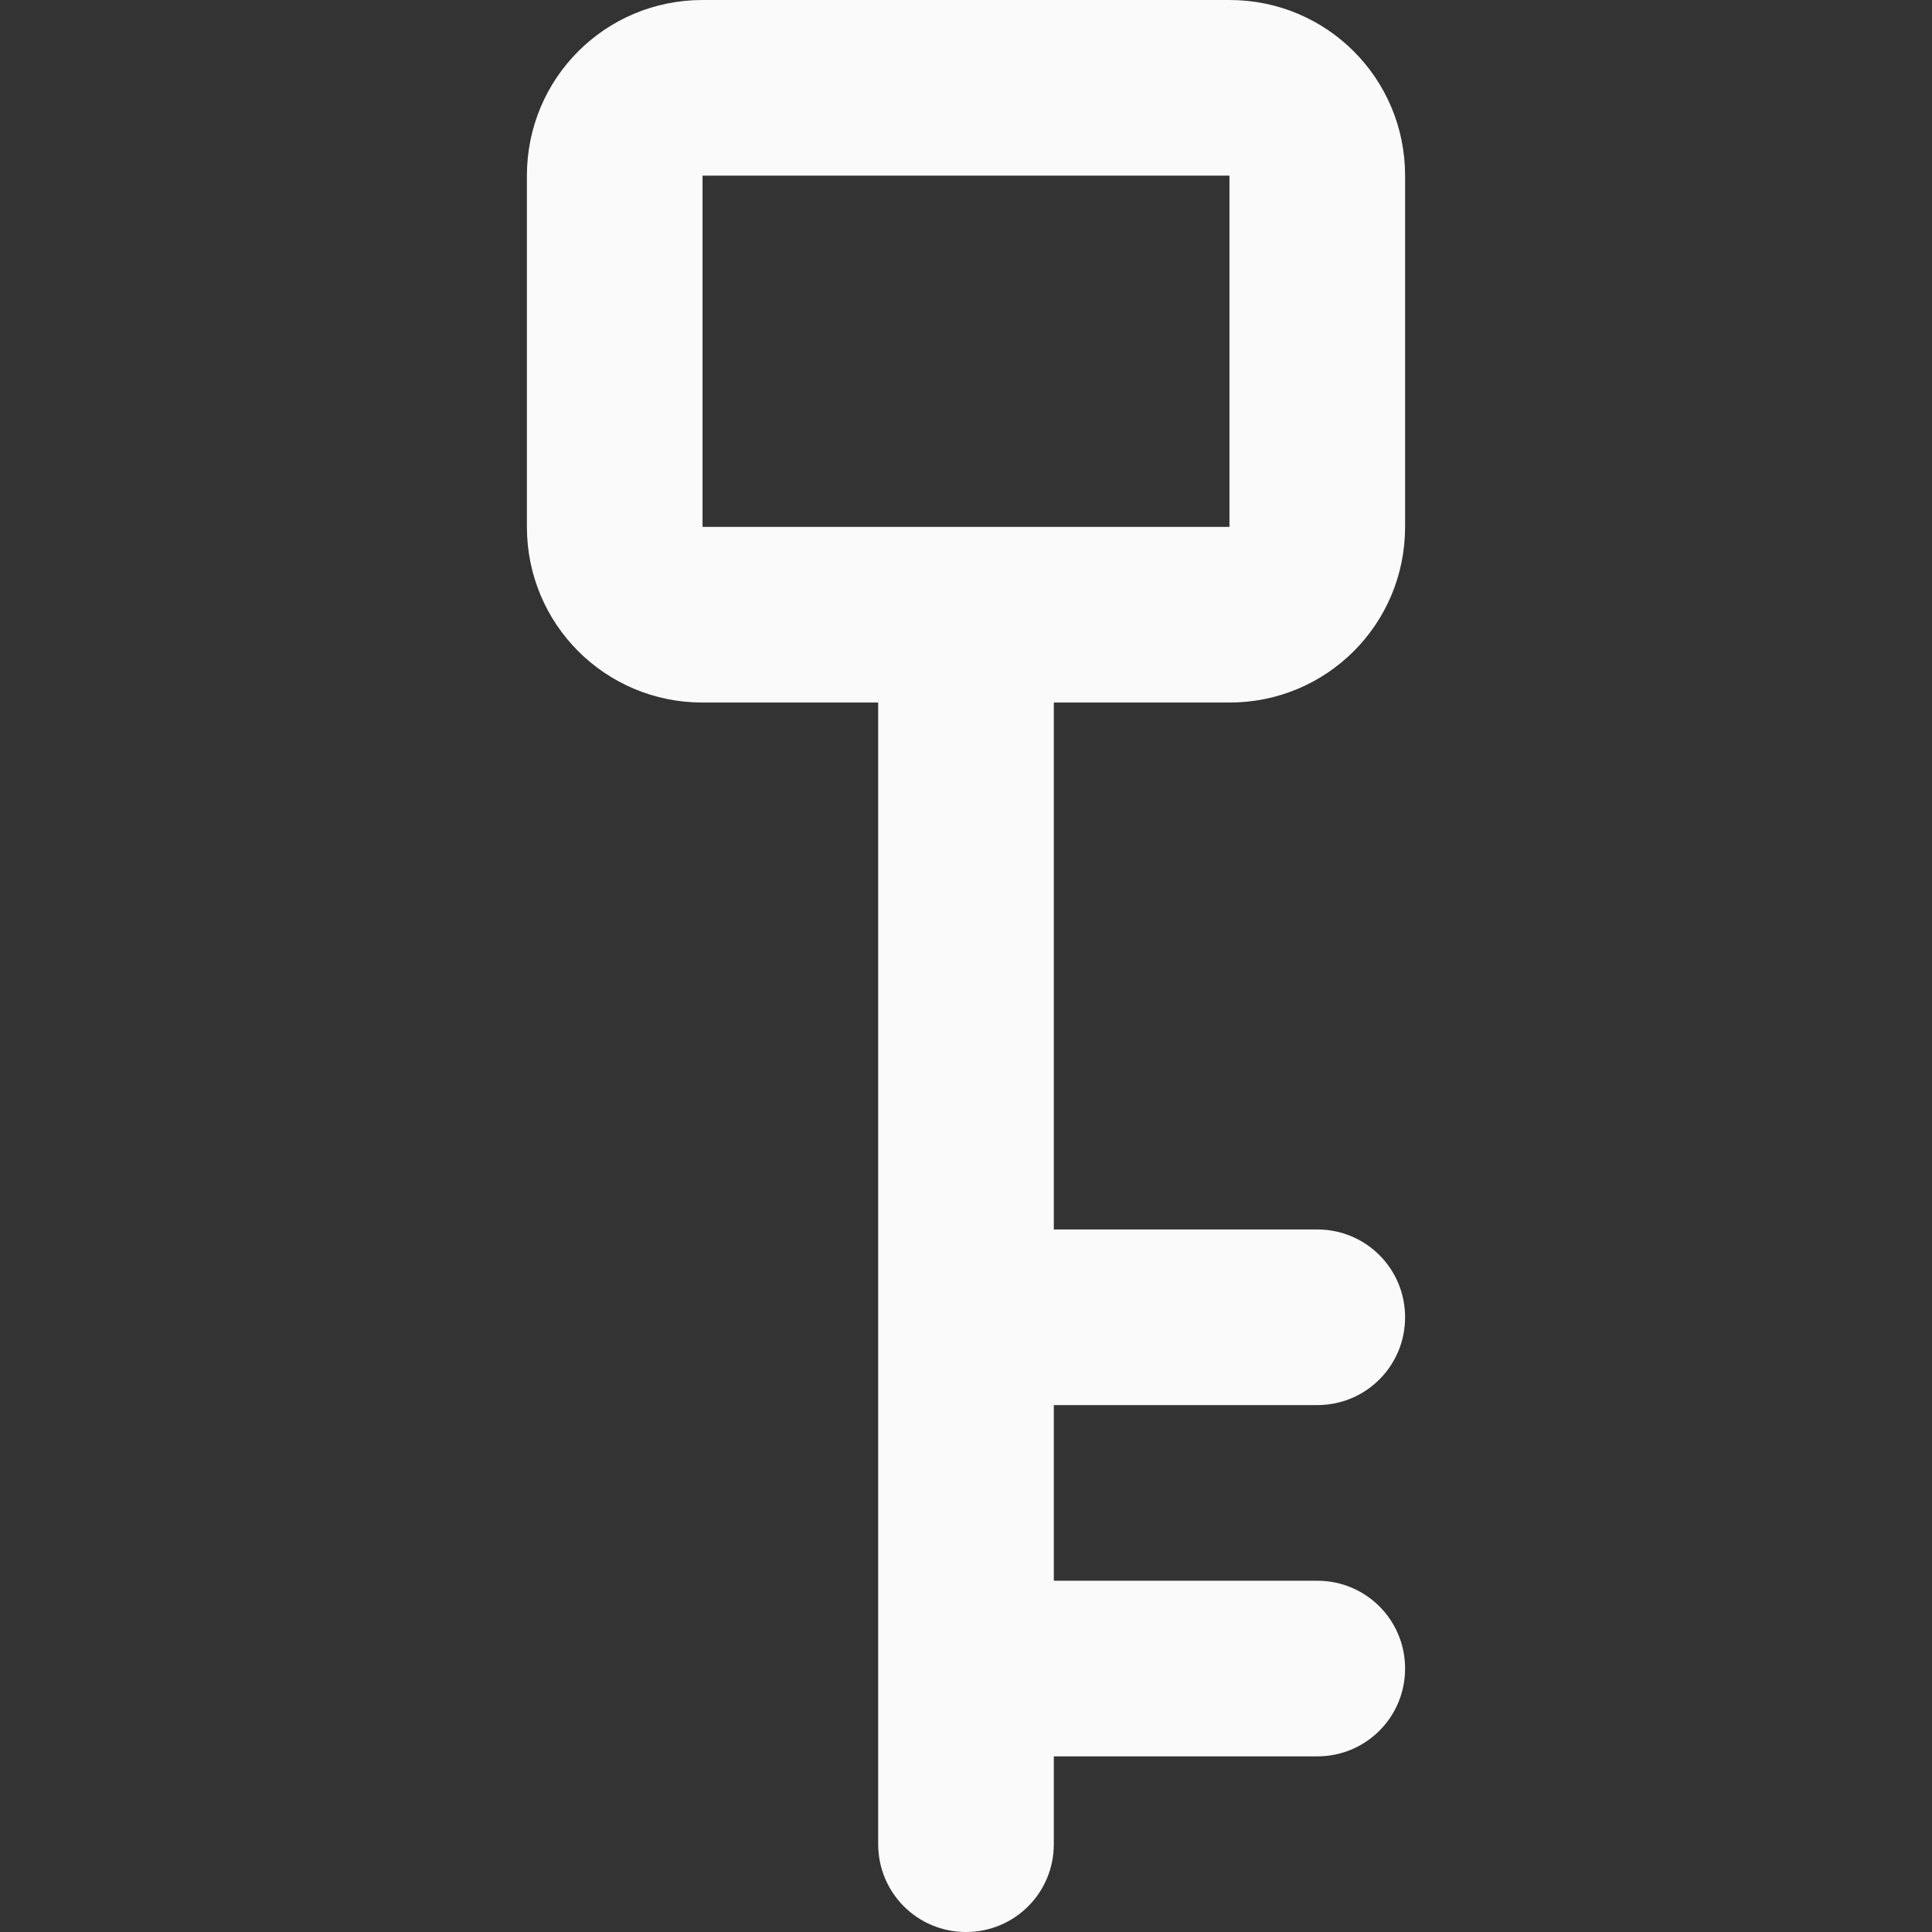
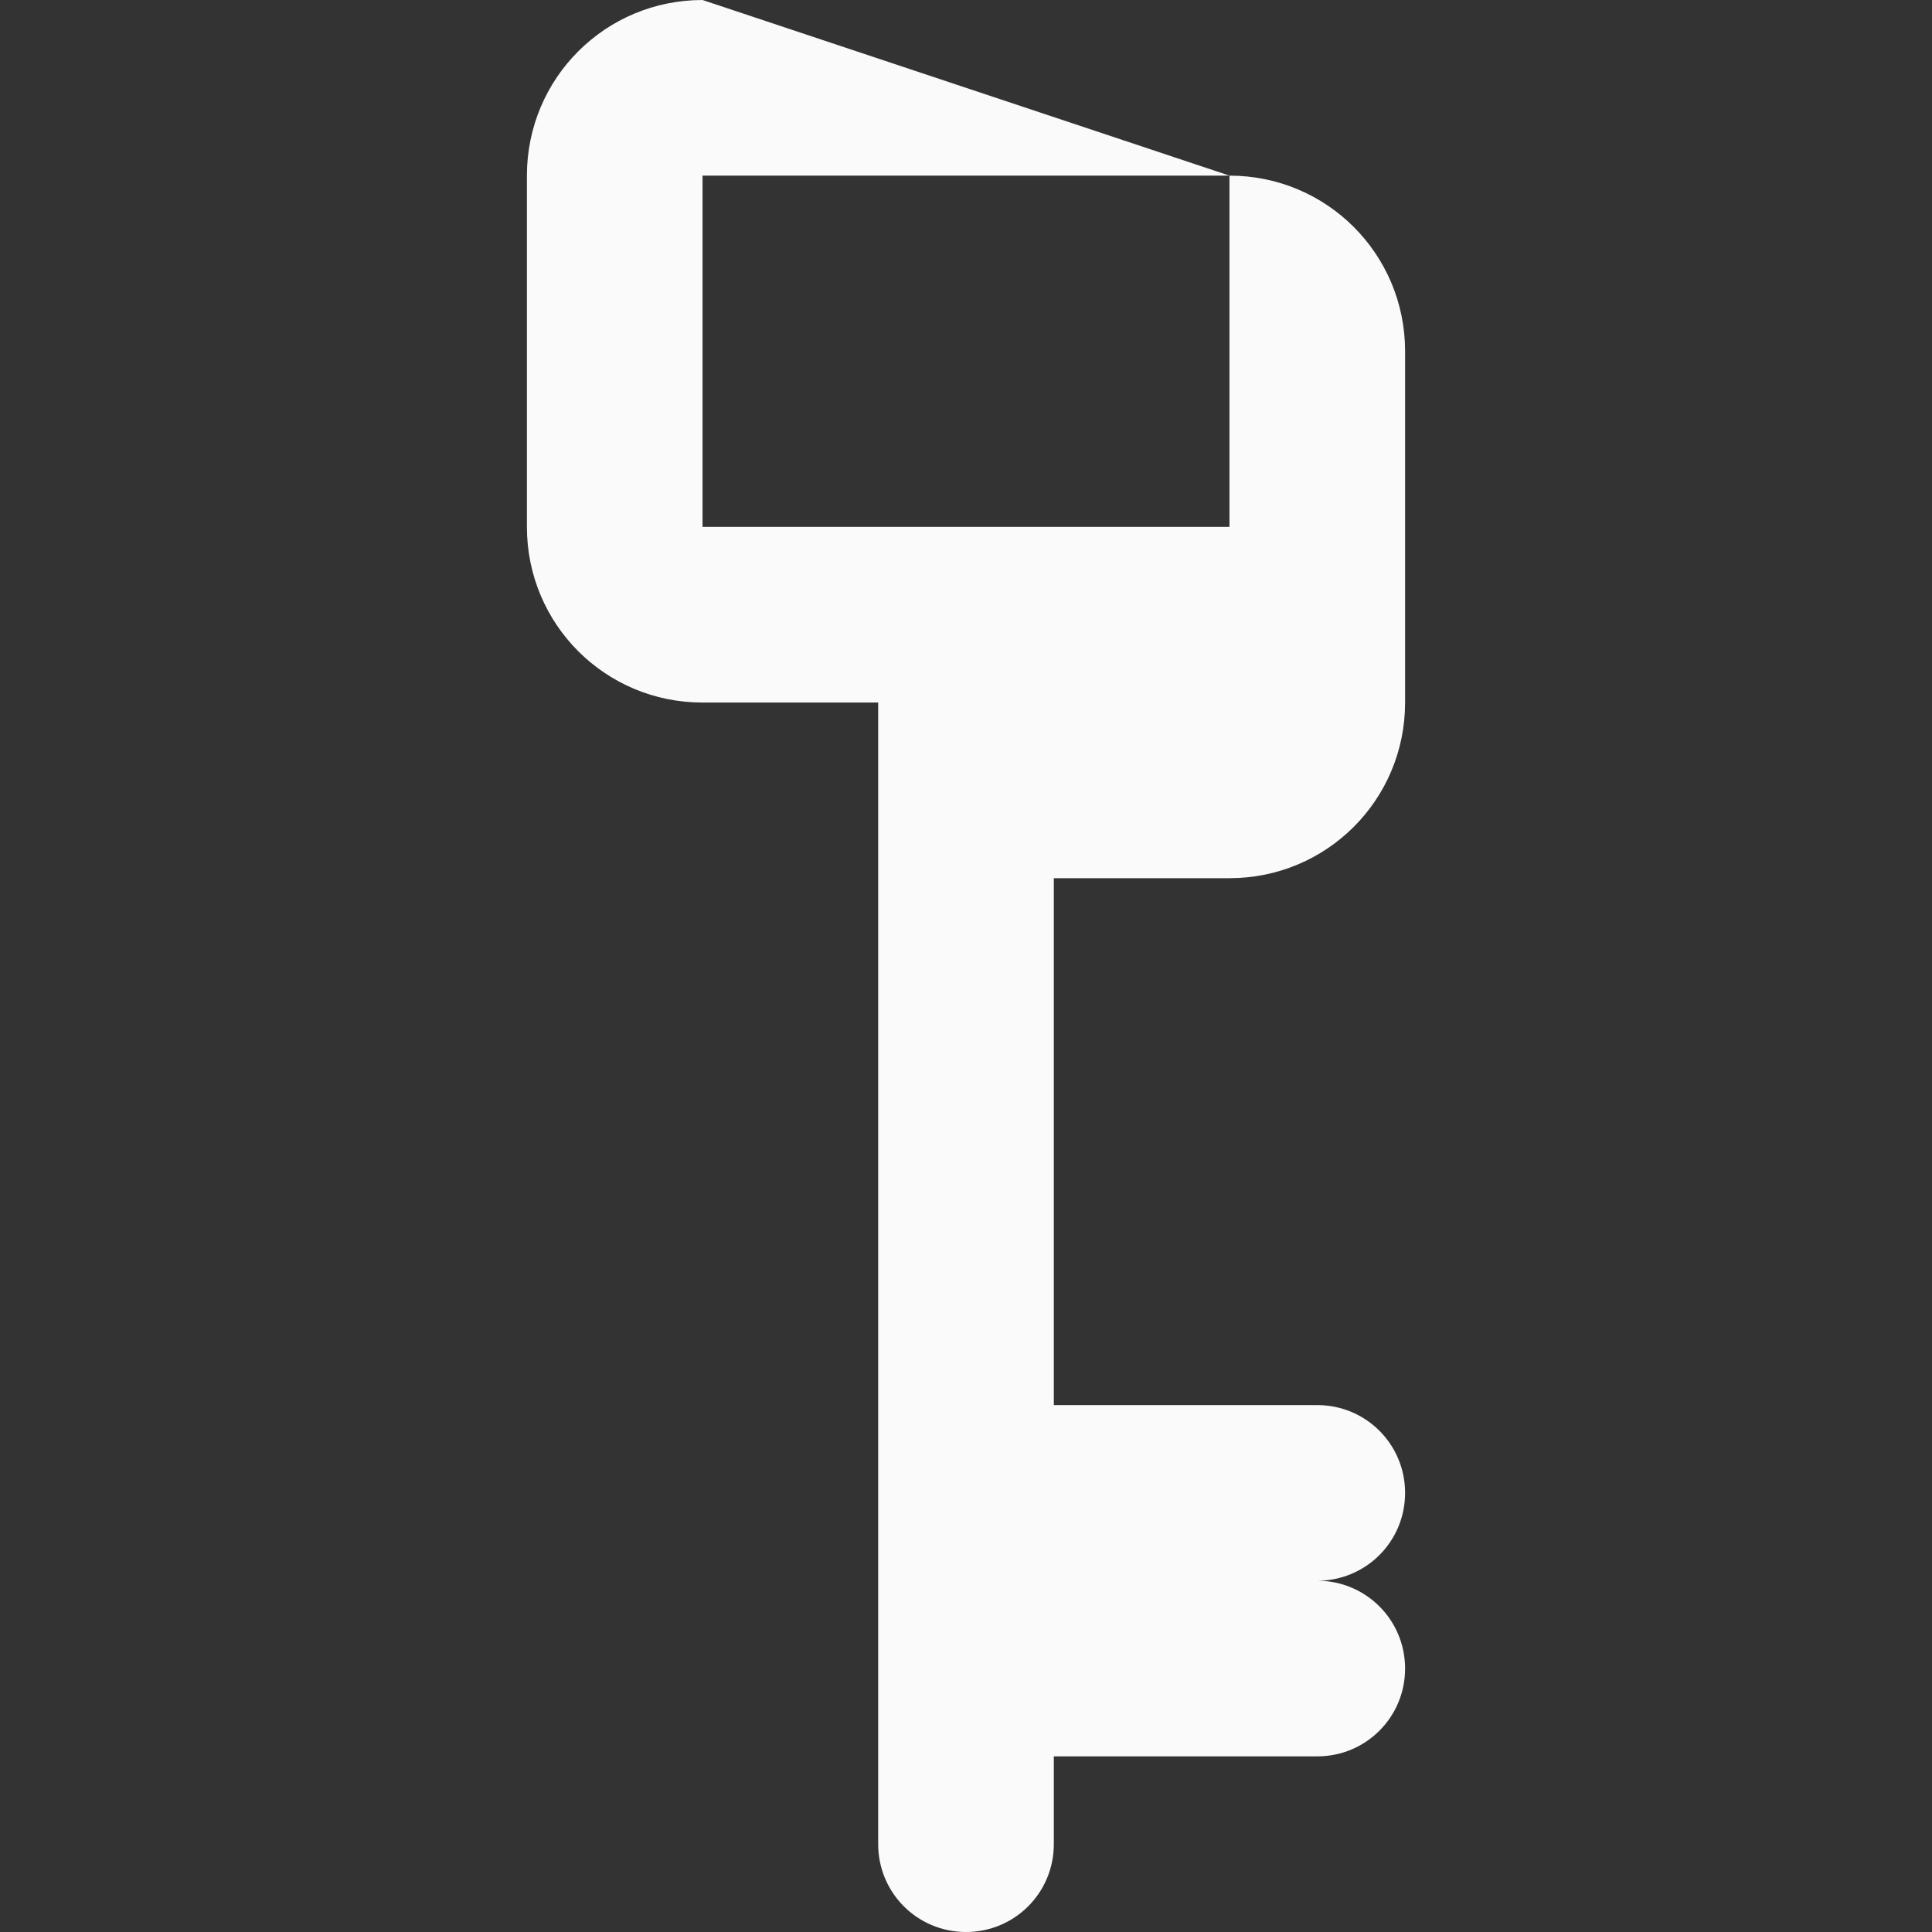
<svg xmlns="http://www.w3.org/2000/svg" viewBox="0 0 11 11">
  <rect x="0" y="0" width="11" height="11" fill="#333333" stroke="none" />
-   <path d="m4 0c-.554 0-1 .446-1 1v2c0 .554.446 1 1 1h1v5.5 1c0 .277.223.5.5.5s.5-.223.5-.5v-.5h1.5c.277 0 .5-.223.5-.5s-.223-.5-.5-.5h-1.5v-1h1.5c.277 0 .5-.223.5-.5s-.223-.5-.5-.5h-1.5v-3h1c.554 0 1-.446 1-1v-2c0-.554-.446-1-1-1zm0 1h3v2h-3z" fill="#fafafa" />
+   <path d="m4 0c-.554 0-1 .446-1 1v2c0 .554.446 1 1 1h1v5.5 1c0 .277.223.5.5.5s.5-.223.5-.5v-.5h1.5c.277 0 .5-.223.5-.5s-.223-.5-.5-.5h-1.5h1.5c.277 0 .5-.223.5-.5s-.223-.5-.5-.5h-1.5v-3h1c.554 0 1-.446 1-1v-2c0-.554-.446-1-1-1zm0 1h3v2h-3z" fill="#fafafa" />
</svg>